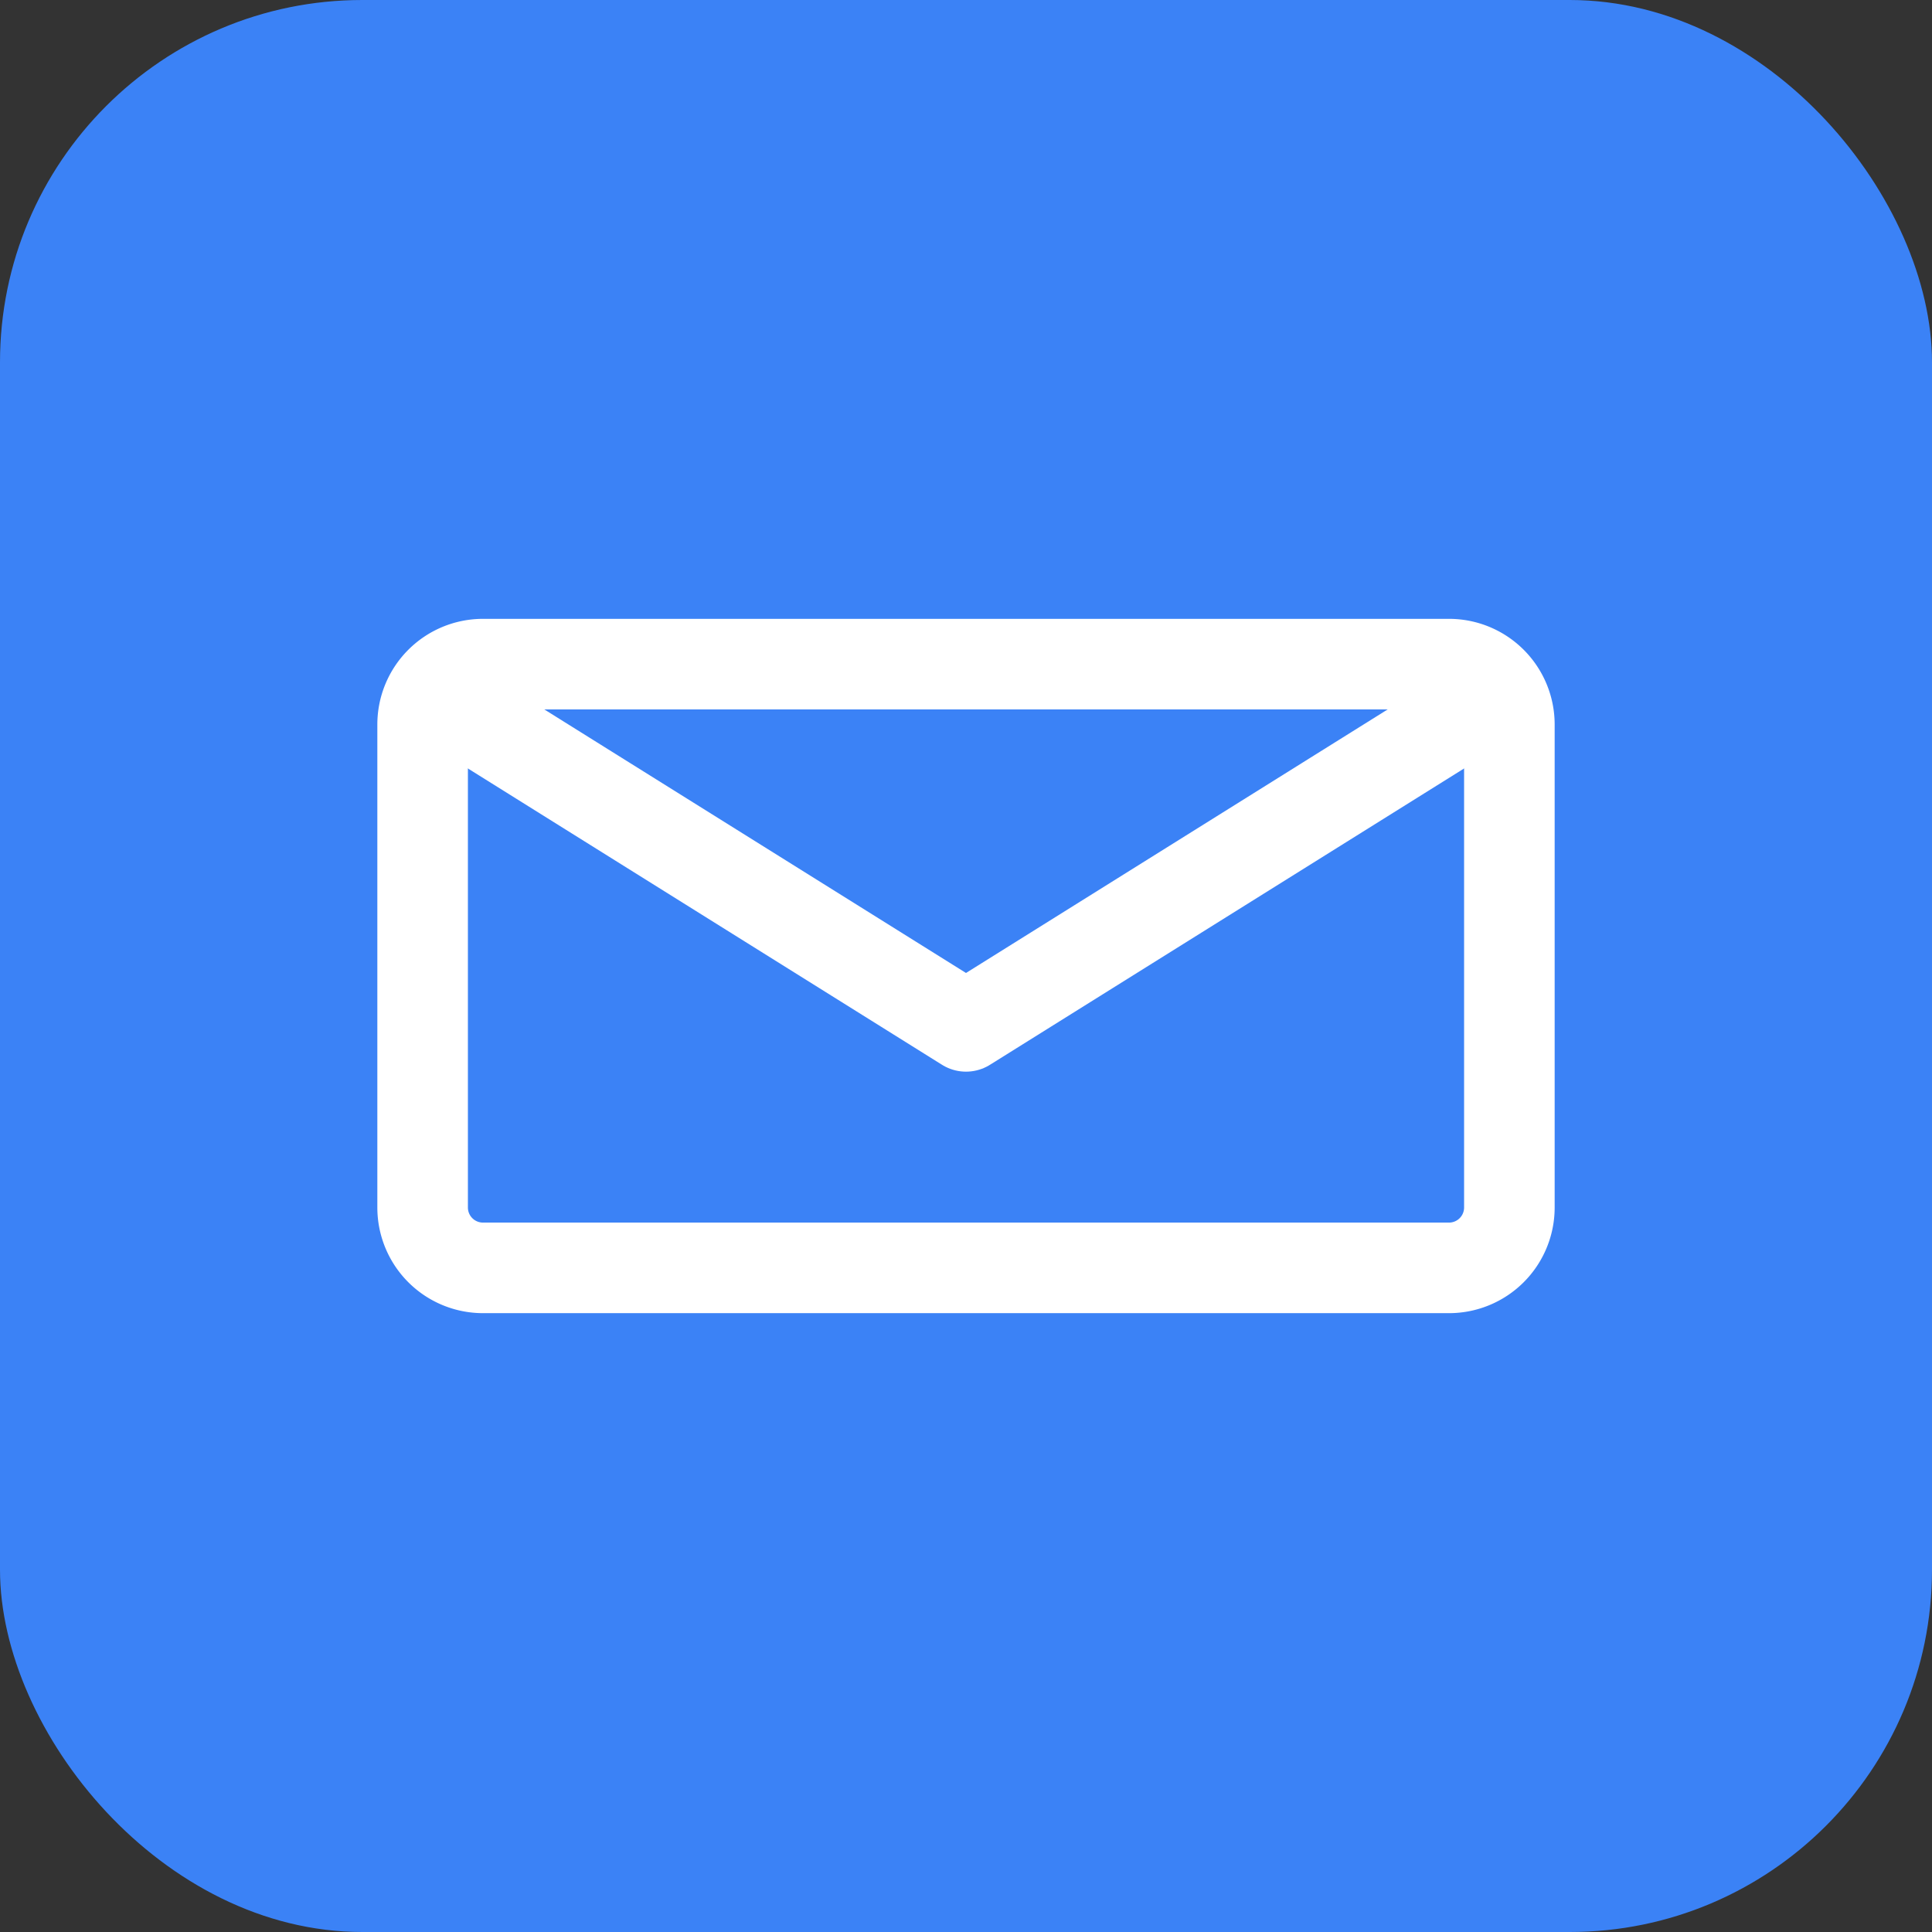
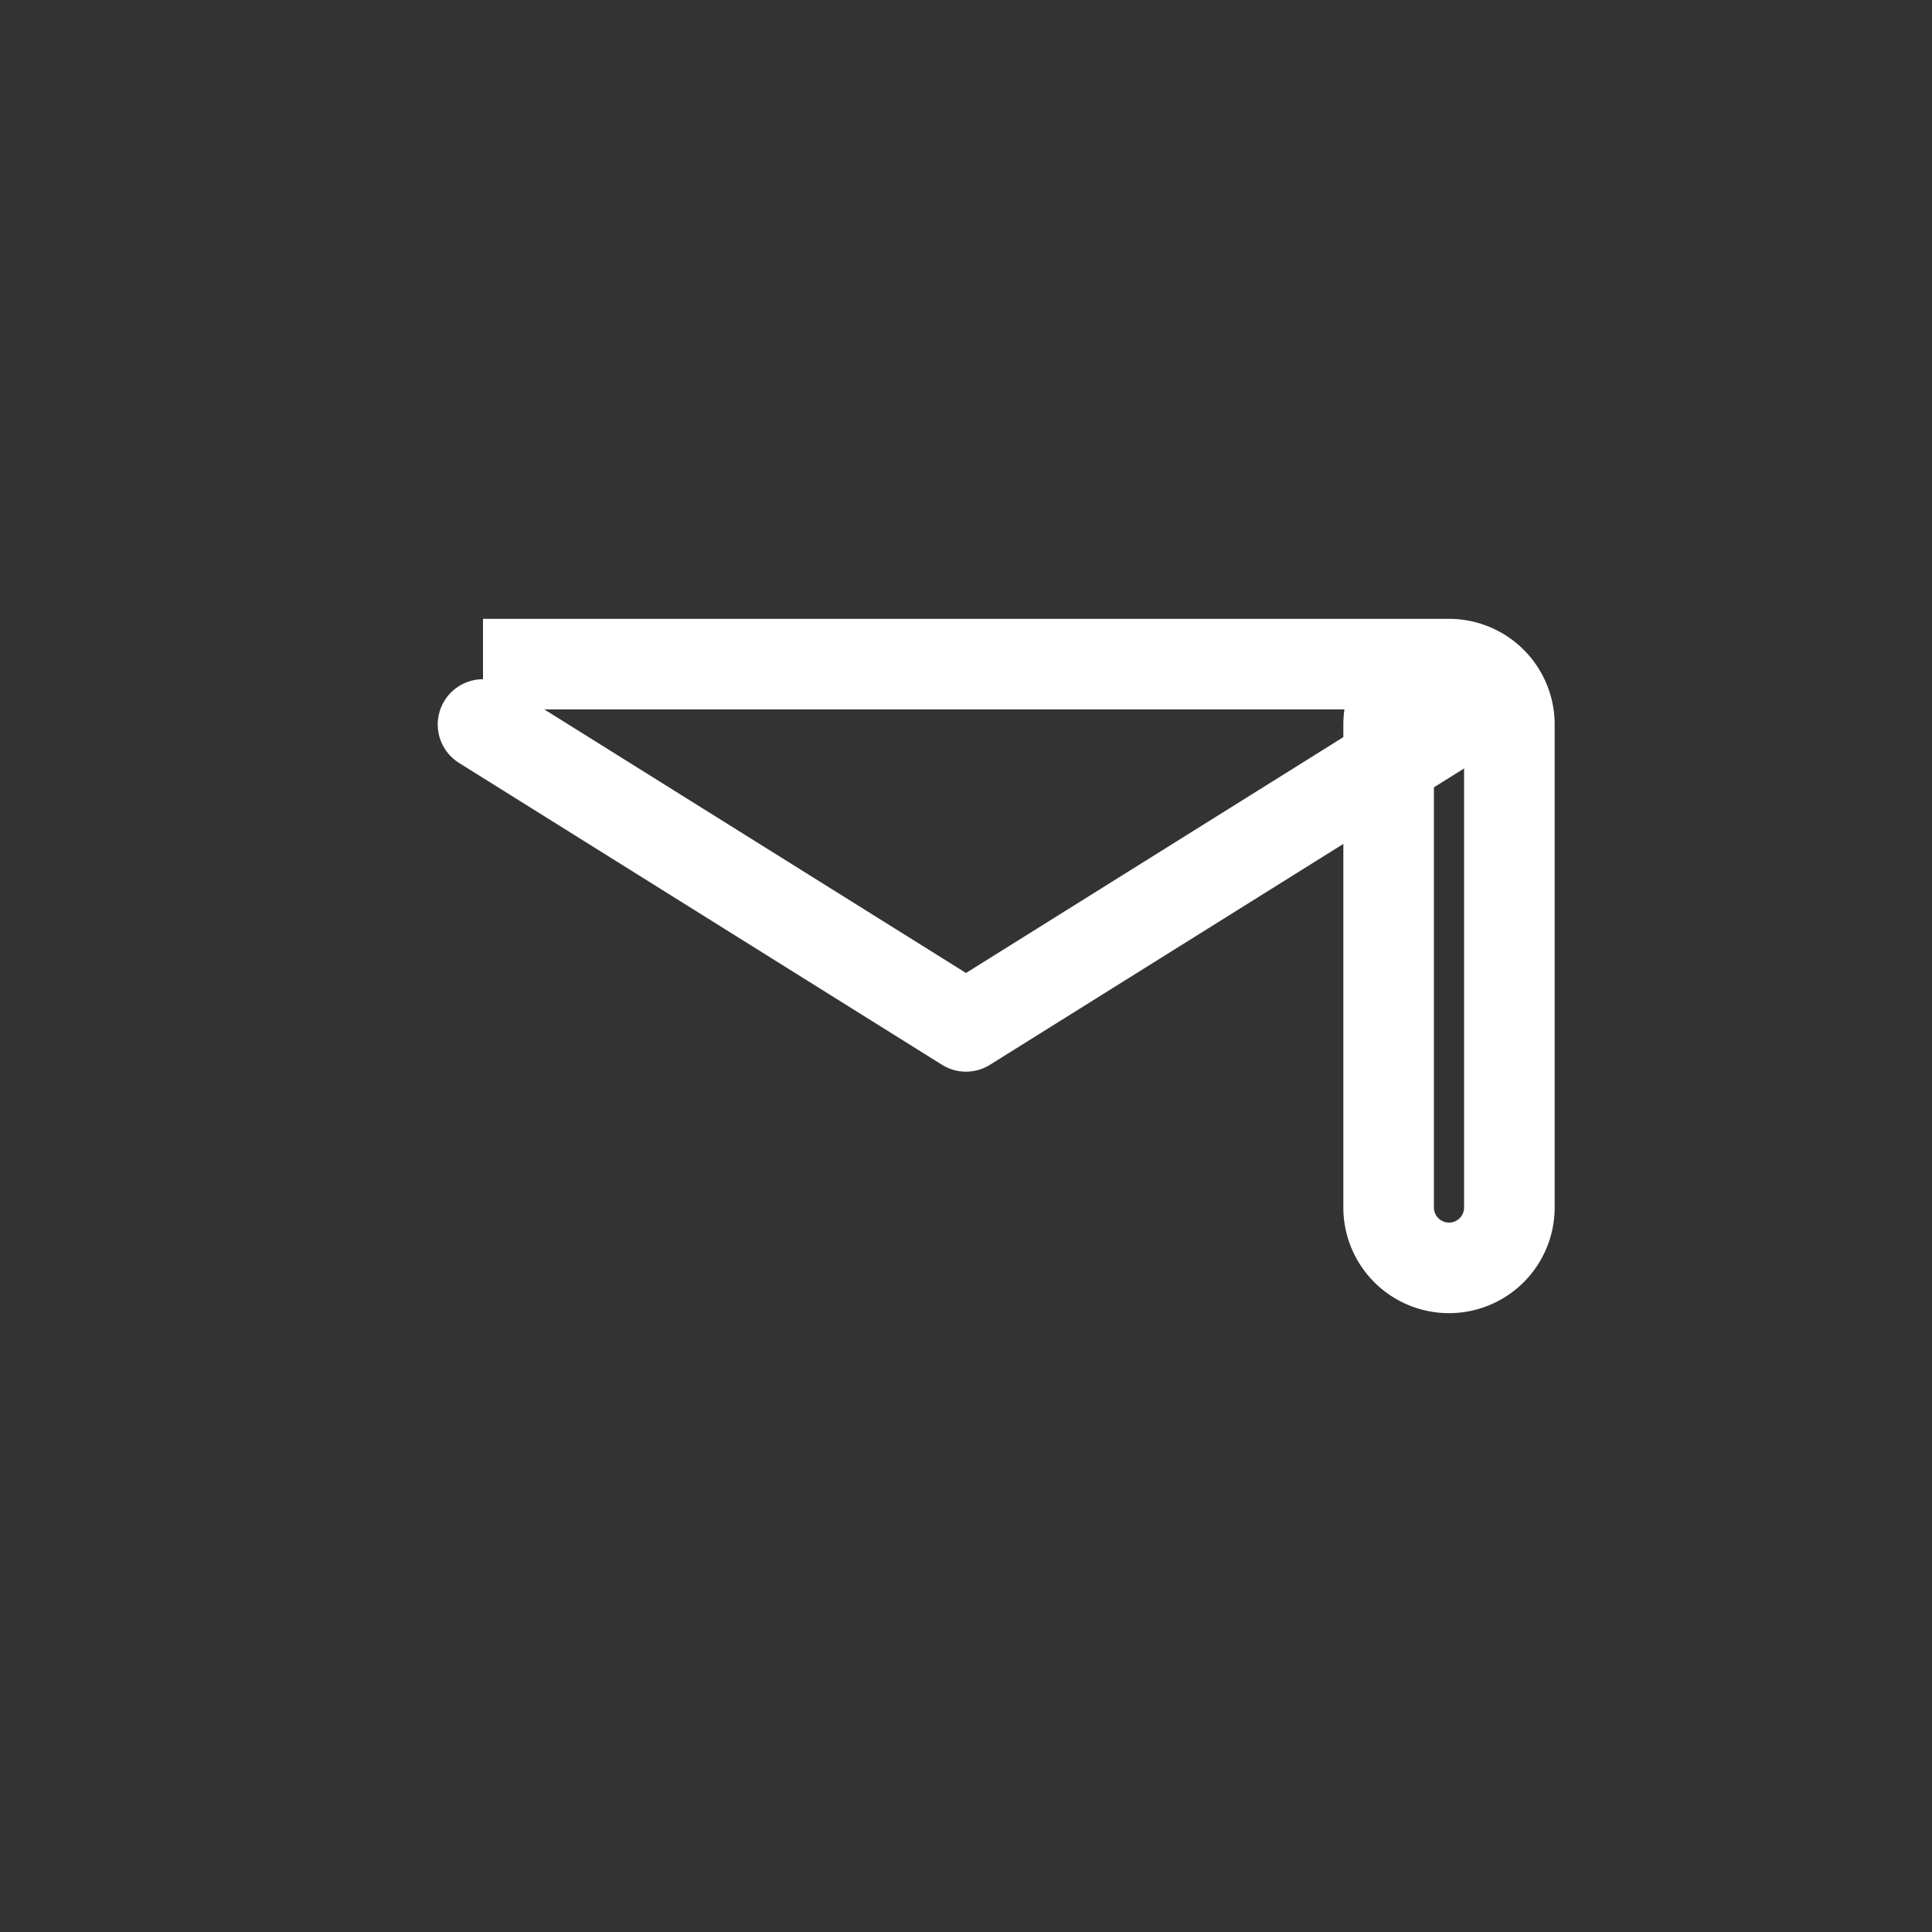
<svg xmlns="http://www.w3.org/2000/svg" width="32" height="32" viewBox="0 0 32 32">
  <rect x="0" y="0" width="32" height="32" fill="#333333" stroke="none" />
-   <rect width="32" height="32" rx="6" fill="#3b82f6" />
-   <path d="M8 11h16a1 1 0 0 1 1 1v8a1 1 0 0 1-1 1H8a1 1 0 0 1-1-1v-8a1 1 0 0 1 1-1z" fill="none" stroke="white" stroke-width="1.5" />
+   <path d="M8 11h16a1 1 0 0 1 1 1v8a1 1 0 0 1-1 1a1 1 0 0 1-1-1v-8a1 1 0 0 1 1-1z" fill="none" stroke="white" stroke-width="1.5" />
  <path d="M8 12l8 5 8-5" fill="none" stroke="white" stroke-width="1.5" stroke-linecap="round" stroke-linejoin="round" />
</svg>